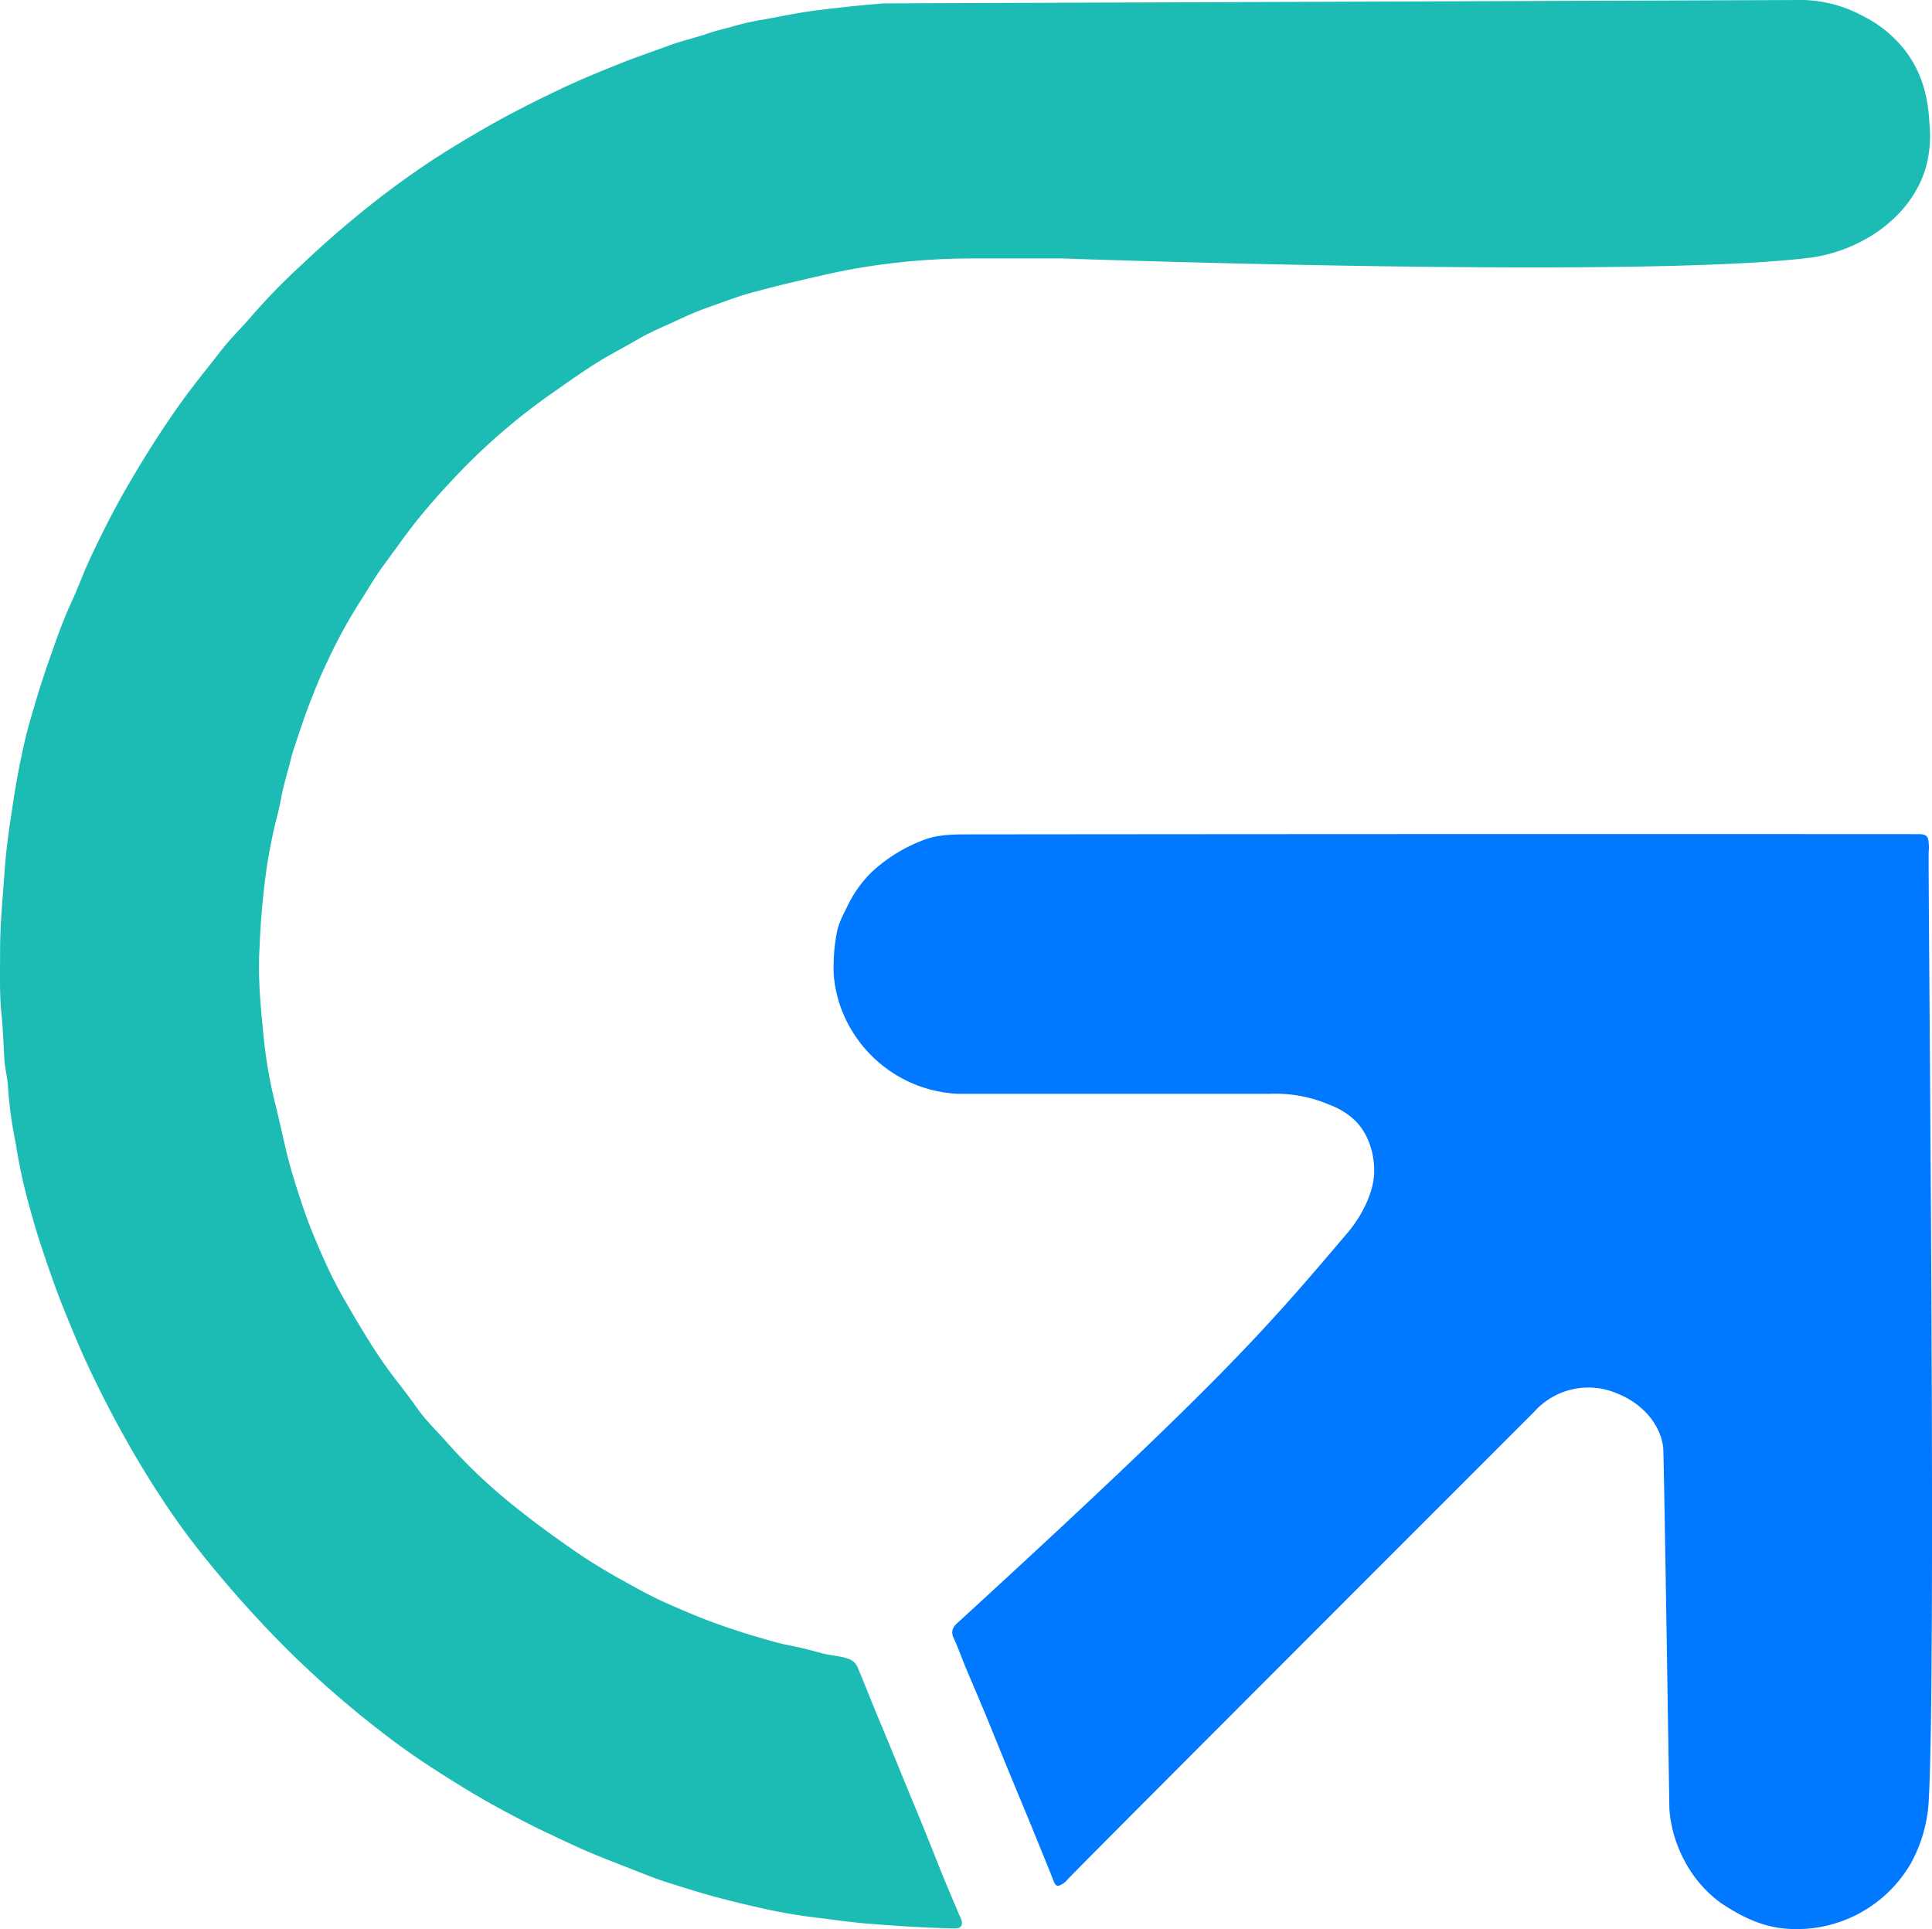
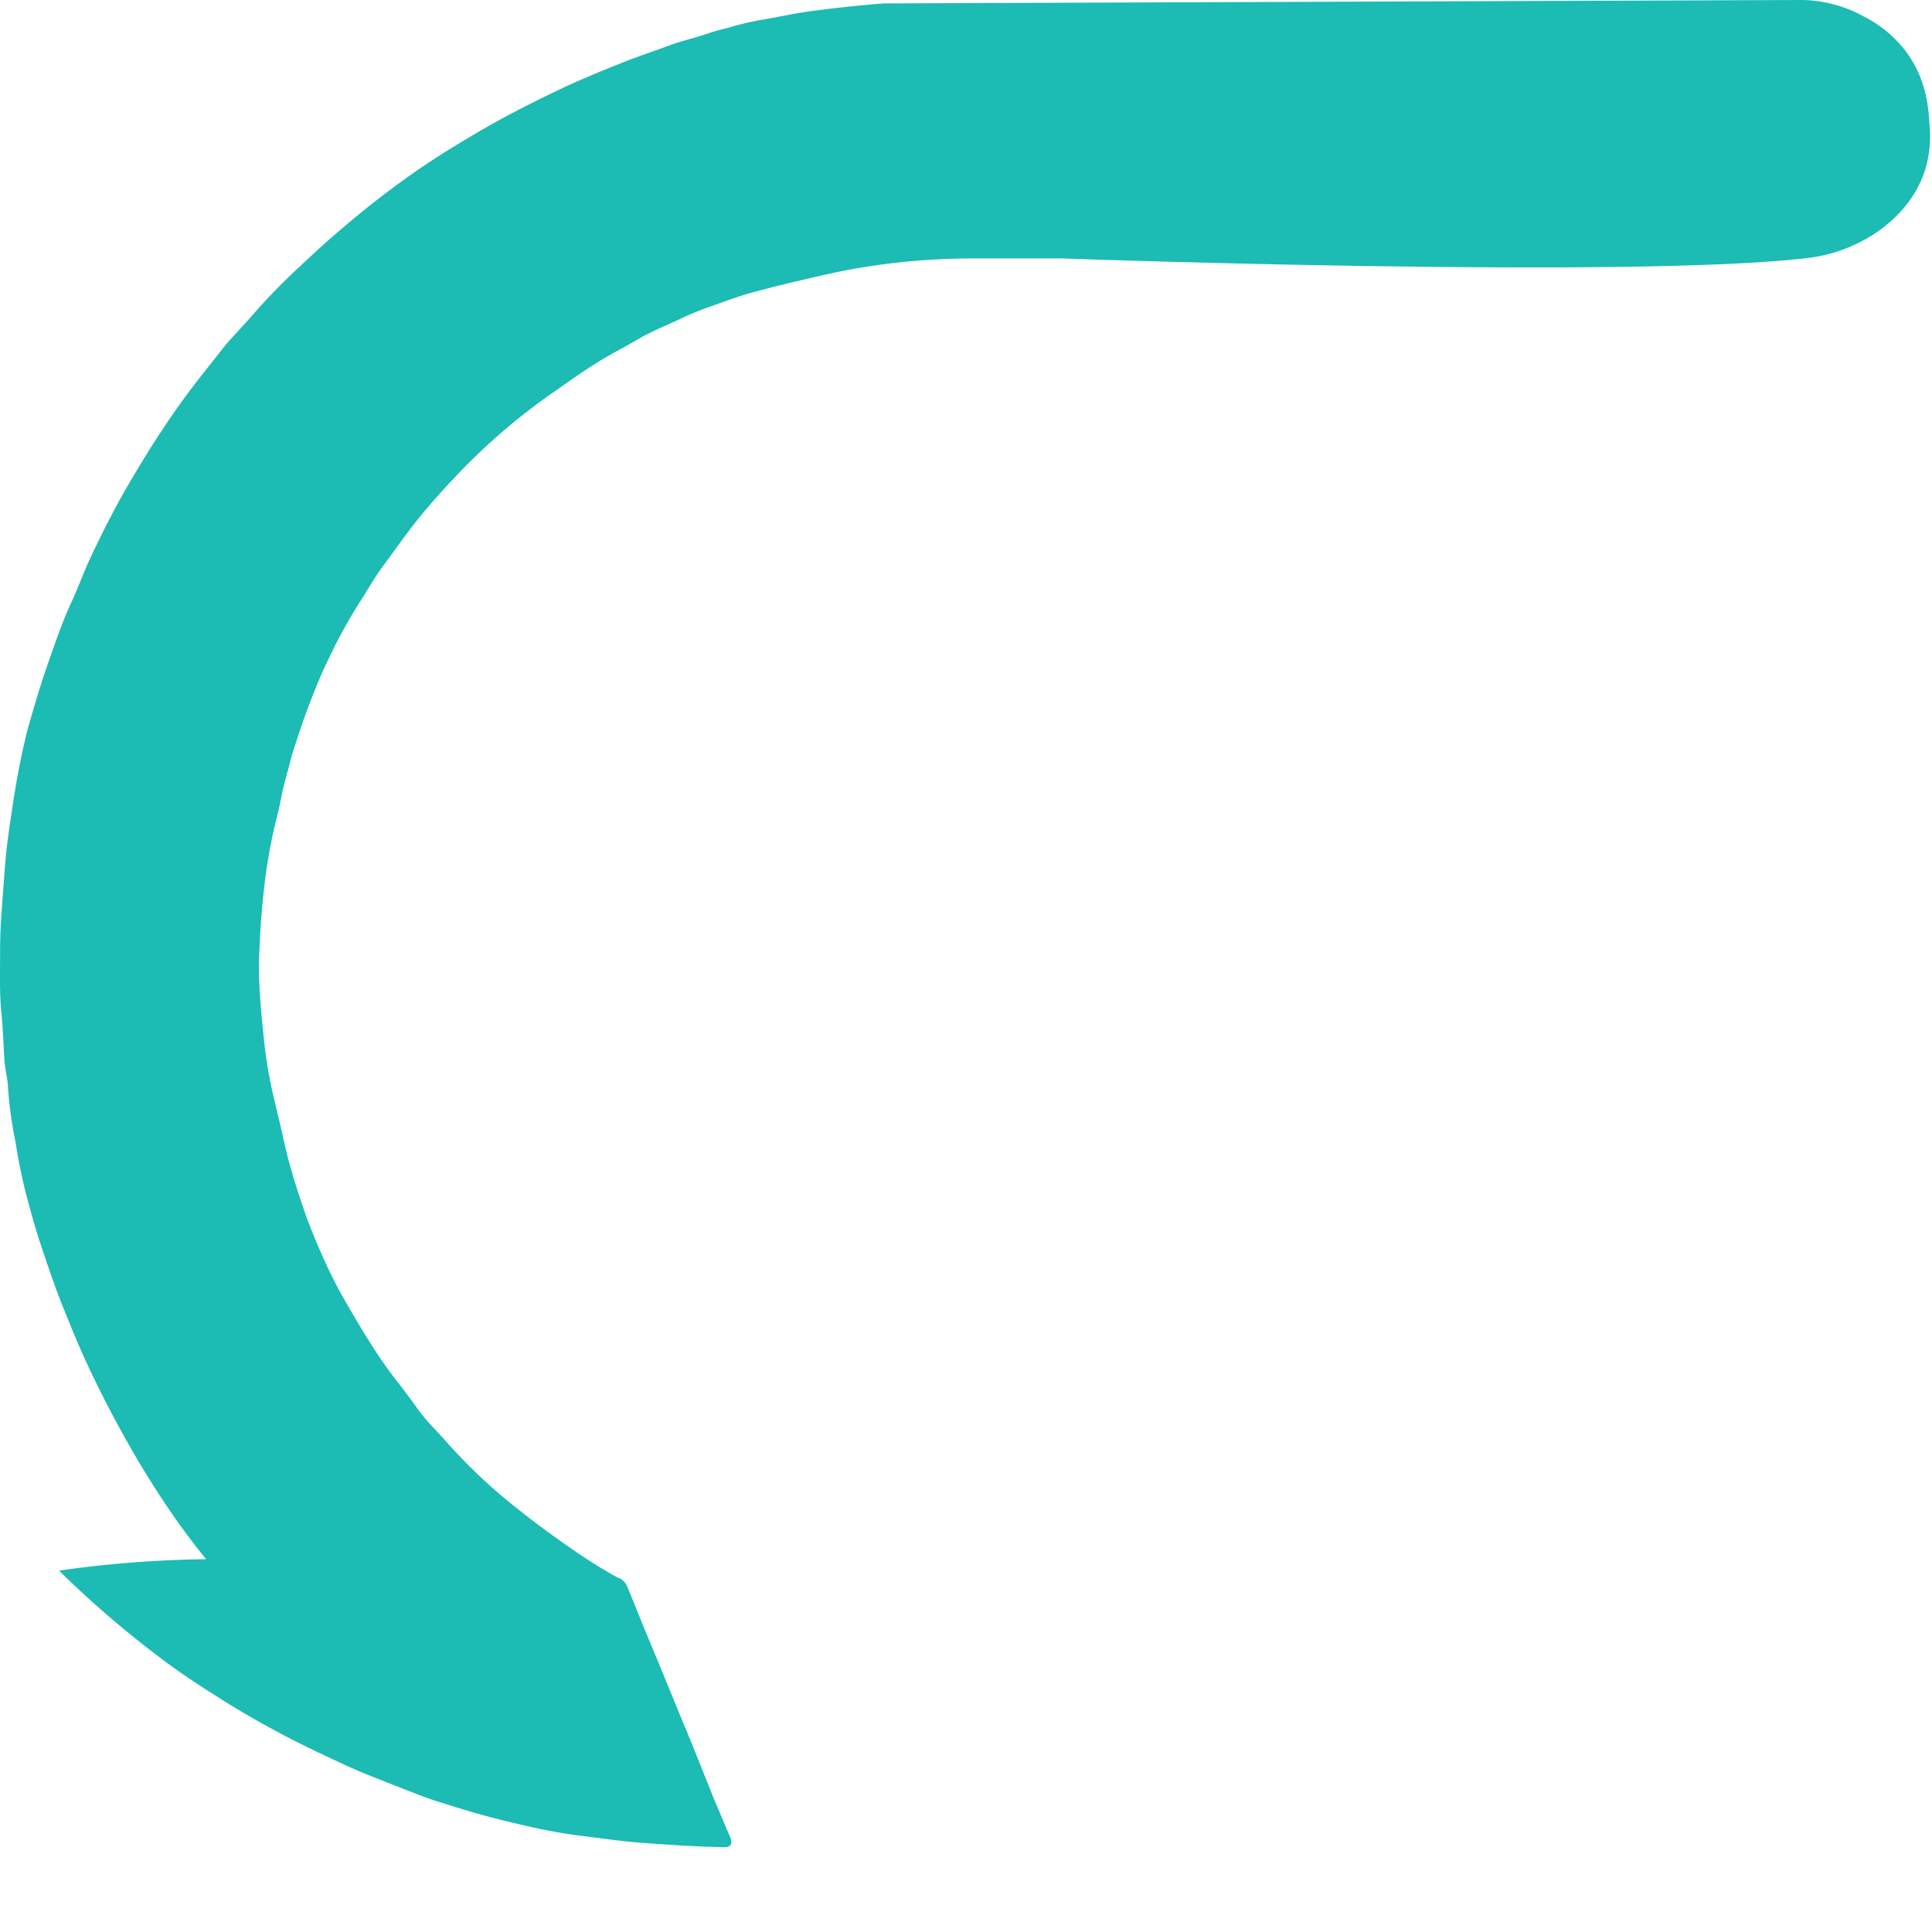
<svg xmlns="http://www.w3.org/2000/svg" id="Layer_1" data-name="Layer 1" viewBox="0 0 448.39 447.68">
  <defs>
    <style>.cls-1{fill:#1cbbb4;}.cls-2{fill:#0078ff;}</style>
  </defs>
-   <path class="cls-1" d="M412-67.15a30.59,30.59,0,0,1,14.12,3.8,28.16,28.16,0,0,1,10,8.39c4.67,6.41,5.08,13.11,5.29,16.56a27.58,27.58,0,0,1-.88,10.25c-2.46,8.26-8.56,12.87-10.75,14.48a36.32,36.32,0,0,1-17.54,6.5c-41.45,4.68-172.13,0-172.13,0-7,0-13.93,0-20.89,0a158.74,158.74,0,0,0-25,2c-5.29.81-10.46,2.08-15.66,3.28-3.51.81-7,1.72-10.48,2.65-2.91.79-5.75,1.85-8.59,2.88a74.51,74.51,0,0,0-7.31,2.89c-3.51,1.7-7.17,3.09-10.55,5.08-2.83,1.66-5.75,3.15-8.56,4.85-3.89,2.35-7.55,5-11.28,7.6A145.26,145.26,0,0,0,99.48,43.29c-3.07,3.22-6,6.52-8.84,10-2.92,3.66-5.59,7.5-8.37,11.26-1.89,2.57-3.43,5.4-5.19,8.07a115.78,115.78,0,0,0-7.23,13.2c-1.48,3-2.79,6.16-4,9.3-1.53,3.81-2.77,7.71-4.07,11.59-.48,1.43-.8,2.91-1.19,4.36-.61,2.22-1.25,4.45-1.68,6.73-.37,2-.82,3.92-1.32,5.85-.82,3.2-1.39,6.44-1.95,9.68a183,183,0,0,0-1.78,19.14c-.47,7.25.28,14.43,1,21.6a108.13,108.13,0,0,0,2.74,15.37c.88,3.57,1.64,7.18,2.5,10.77,1.09,4.51,2.53,8.9,4,13.27,1.23,3.58,2.67,7.08,4.21,10.54a106.24,106.24,0,0,0,4.86,9.8c2,3.47,4,6.94,6.14,10.32a108.12,108.12,0,0,0,6.47,9.31c1.65,2.11,3.26,4.24,4.8,6.42,2,2.81,4.52,5.17,6.77,7.75a125.16,125.16,0,0,0,16.45,15.44c4,3.23,8.21,6.26,12.45,9.22q5.12,3.57,10.59,6.64c3.7,2.05,7.37,4.16,11.23,5.88,3.49,1.55,7,3.07,10.58,4.4,4,1.5,8.15,2.81,12.27,4,1.89.56,3.83,1.1,5.8,1.48,2.57.49,5.11,1.16,7.64,1.85,2,.54,4.06.56,6,1.24a3.52,3.52,0,0,1,2.25,1.93c1.28,3,2.48,6.1,3.73,9.14,1.37,3.33,2.77,6.64,4.14,10,1.28,3.08,2.53,6.17,3.8,9.26,1.37,3.33,2.76,6.64,4.11,10s2.68,6.68,4,10c1.27,3.08,2.59,6.15,3.88,9.22a9.38,9.38,0,0,1,.51,1.23c.3,1.24-.24,1.87-1.53,1.84-6.64-.13-13.25-.55-19.88-1.08-4.44-.36-8.85-1-13.26-1.55-3.6-.44-7.21-1.09-10.78-1.85-4.49-1-8.92-2.05-13.33-3.3-3-.84-6-1.79-8.93-2.71-3.64-1.13-7.16-2.62-10.73-4-2-.77-4.05-1.59-6.06-2.4-3.68-1.48-7.24-3.2-10.82-4.88-4.68-2.2-9.27-4.58-13.78-7.1-3.48-1.94-6.89-4-10.27-6.15-4.19-2.63-8.31-5.36-12.26-8.31a235.37,235.37,0,0,1-24.32-20.86A261.94,261.94,0,0,1,41.44,294.7a170.57,170.57,0,0,1-10.17-13.9c-2.83-4.3-5.53-8.7-8.06-13.2q-4.8-8.48-8.94-17.28C12,245.51,10,240.56,8,235.6c-1.88-4.77-3.51-9.61-5.12-14.46-1.09-3.29-2-6.66-2.91-10A122.6,122.6,0,0,1-2.75,198.1a96.76,96.76,0,0,1-1.77-12.7c-.07-2.27-.73-4.47-.86-6.75-.2-3.51-.32-7-.67-10.53-.5-4.89-.3-9.8-.32-14.71,0-6.24.64-12.45,1.07-18.67.37-5.33,1.19-10.61,2-15.9.7-4.72,1.6-9.39,2.66-14,.76-3.33,1.78-6.61,2.75-9.9,1.19-4,2.57-8,4-12,1.23-3.52,2.53-7,4.11-10.41.9-1.93,1.68-3.93,2.51-5.9C14,63.41,15.51,60.36,17,57.3c2.19-4.43,4.51-8.79,7-13,3.52-6,7.27-11.92,11.33-17.62,3.1-4.36,6.49-8.48,9.77-12.69,2.19-2.8,4.79-5.27,7.09-8A144,144,0,0,1,63.34-5.44c3.91-3.71,7.93-7.31,12.08-10.74a206.78,206.78,0,0,1,17.17-12.9c4.29-2.86,8.7-5.52,13.16-8.1,5.73-3.32,11.63-6.29,17.59-9.14,4.77-2.28,9.67-4.28,14.58-6.24,3.6-1.44,7.27-2.64,10.9-4,3-1.13,6.24-1.82,9.3-2.89,2-.7,4-1.07,6-1.69a62,62,0,0,1,7-1.53c4.12-.75,8.22-1.63,12.37-2.11,0,0,7.51-1,15.28-1.58" transform="translate(6.39 67.15)" />
-   <path class="cls-2" d="M441.25,350.5A33.74,33.74,0,0,1,437,365.45a30.59,30.59,0,0,1-28.84,15c-5.78-.45-10.61-2.93-15.21-6a28.56,28.56,0,0,1-8.31-9.62,30.62,30.62,0,0,1-2.72-6.88,29.4,29.4,0,0,1-.87-5.26c-.31-19.67-1.28-82.65-1.43-83.86a14.57,14.57,0,0,0-.48-2.29l0-.09c0-.07-.06-.17-.11-.28s-.07-.16-.12-.32a15.46,15.46,0,0,0-4.32-6.15,17.47,17.47,0,0,0-1.52-1.23,19.71,19.71,0,0,0-4.26-2.28,16.88,16.88,0,0,0-19.22,4.39h0c-64.11,64.1-107.66,107.72-108.33,108.58a3.66,3.66,0,0,1-1.23,1c-1,.62-1.45.37-1.88-.74-1.28-3.27-2.61-6.51-3.94-9.76-.95-2.34-1.91-4.69-2.88-7-1.3-3.16-2.62-6.32-3.92-9.49-1.39-3.38-2.75-6.76-4.13-10.13-.9-2.18-1.8-4.36-2.72-6.53s-1.88-4.41-2.8-6.62-1.78-4.65-2.82-6.91a2.86,2.86,0,0,1-.3-1.67,3.12,3.12,0,0,1,1-1.65c61.64-56.46,71.38-67.93,90.85-90.87,2.81-3.31,6-8.93,6.05-14,0-1.11.09-7.14-4.22-11.67a16.65,16.65,0,0,0-5.9-3.77,31.6,31.6,0,0,0-14-2.65H216a30.39,30.39,0,0,1-24-13.6,29.39,29.39,0,0,1-4.86-13.69,40.91,40.91,0,0,1,.67-10c.38-2.34,1.59-4.43,2.61-6.54a27.55,27.55,0,0,1,5.72-7.84,36.66,36.66,0,0,1,11-6.91c3.4-1.5,7-1.62,10.47-1.63q110.62-.12,221.25-.06c1.82,0,2.29.45,2.38,2.26a7.09,7.09,0,0,1,0,1.6C441,132.66,443.07,318.36,441.25,350.5Z" transform="translate(6.39 67.15)" />
+   <path class="cls-1" d="M412-67.15a30.59,30.59,0,0,1,14.12,3.8,28.16,28.16,0,0,1,10,8.39c4.67,6.41,5.08,13.11,5.29,16.56a27.58,27.58,0,0,1-.88,10.25c-2.46,8.26-8.56,12.87-10.75,14.48a36.32,36.32,0,0,1-17.54,6.5c-41.45,4.68-172.13,0-172.13,0-7,0-13.93,0-20.89,0a158.74,158.74,0,0,0-25,2c-5.29.81-10.46,2.08-15.66,3.28-3.51.81-7,1.72-10.48,2.65-2.91.79-5.75,1.85-8.59,2.88a74.51,74.51,0,0,0-7.31,2.89c-3.51,1.7-7.17,3.09-10.55,5.08-2.83,1.66-5.75,3.15-8.56,4.85-3.89,2.35-7.55,5-11.28,7.6A145.26,145.26,0,0,0,99.48,43.29c-3.07,3.22-6,6.52-8.84,10-2.92,3.66-5.59,7.5-8.37,11.26-1.89,2.57-3.43,5.4-5.19,8.07a115.78,115.78,0,0,0-7.23,13.2c-1.48,3-2.79,6.16-4,9.3-1.53,3.81-2.77,7.71-4.07,11.59-.48,1.43-.8,2.91-1.19,4.36-.61,2.22-1.25,4.45-1.68,6.73-.37,2-.82,3.92-1.32,5.85-.82,3.2-1.39,6.44-1.95,9.68a183,183,0,0,0-1.78,19.14c-.47,7.25.28,14.43,1,21.6a108.13,108.13,0,0,0,2.74,15.37c.88,3.57,1.64,7.18,2.5,10.77,1.09,4.51,2.53,8.9,4,13.27,1.23,3.58,2.67,7.08,4.21,10.54a106.24,106.24,0,0,0,4.86,9.8c2,3.47,4,6.94,6.14,10.32a108.12,108.12,0,0,0,6.47,9.31c1.65,2.11,3.26,4.24,4.8,6.42,2,2.81,4.52,5.17,6.77,7.75a125.16,125.16,0,0,0,16.45,15.44c4,3.23,8.21,6.26,12.45,9.22q5.12,3.57,10.59,6.64a3.52,3.52,0,0,1,2.25,1.93c1.28,3,2.48,6.1,3.73,9.14,1.37,3.33,2.77,6.64,4.14,10,1.28,3.08,2.53,6.17,3.8,9.26,1.37,3.33,2.76,6.64,4.11,10s2.68,6.68,4,10c1.27,3.08,2.59,6.15,3.88,9.22a9.38,9.38,0,0,1,.51,1.23c.3,1.24-.24,1.87-1.53,1.84-6.64-.13-13.25-.55-19.88-1.08-4.44-.36-8.85-1-13.26-1.55-3.6-.44-7.21-1.09-10.78-1.85-4.49-1-8.92-2.05-13.33-3.3-3-.84-6-1.79-8.93-2.71-3.64-1.13-7.16-2.62-10.73-4-2-.77-4.05-1.59-6.06-2.4-3.68-1.48-7.24-3.2-10.82-4.88-4.68-2.2-9.27-4.58-13.78-7.1-3.48-1.94-6.89-4-10.27-6.15-4.19-2.63-8.31-5.36-12.26-8.31a235.37,235.37,0,0,1-24.32-20.86A261.94,261.94,0,0,1,41.44,294.7a170.57,170.57,0,0,1-10.17-13.9c-2.83-4.3-5.53-8.7-8.06-13.2q-4.8-8.48-8.94-17.28C12,245.51,10,240.56,8,235.6c-1.88-4.77-3.51-9.61-5.12-14.46-1.09-3.29-2-6.66-2.91-10A122.6,122.6,0,0,1-2.75,198.1a96.76,96.76,0,0,1-1.77-12.7c-.07-2.27-.73-4.47-.86-6.75-.2-3.51-.32-7-.67-10.53-.5-4.89-.3-9.8-.32-14.71,0-6.24.64-12.45,1.07-18.67.37-5.33,1.19-10.61,2-15.9.7-4.72,1.6-9.39,2.66-14,.76-3.33,1.78-6.61,2.75-9.9,1.19-4,2.57-8,4-12,1.23-3.52,2.53-7,4.11-10.41.9-1.93,1.68-3.93,2.51-5.9C14,63.41,15.51,60.36,17,57.3c2.19-4.43,4.51-8.79,7-13,3.52-6,7.27-11.92,11.33-17.62,3.1-4.36,6.49-8.48,9.77-12.69,2.19-2.8,4.79-5.27,7.09-8A144,144,0,0,1,63.34-5.44c3.91-3.71,7.93-7.31,12.08-10.74a206.78,206.78,0,0,1,17.17-12.9c4.29-2.86,8.7-5.52,13.16-8.1,5.73-3.32,11.63-6.29,17.59-9.14,4.77-2.28,9.67-4.28,14.58-6.24,3.6-1.44,7.27-2.64,10.9-4,3-1.13,6.24-1.82,9.3-2.89,2-.7,4-1.07,6-1.69a62,62,0,0,1,7-1.53c4.12-.75,8.22-1.63,12.37-2.11,0,0,7.51-1,15.28-1.58" transform="translate(6.39 67.15)" />
</svg>